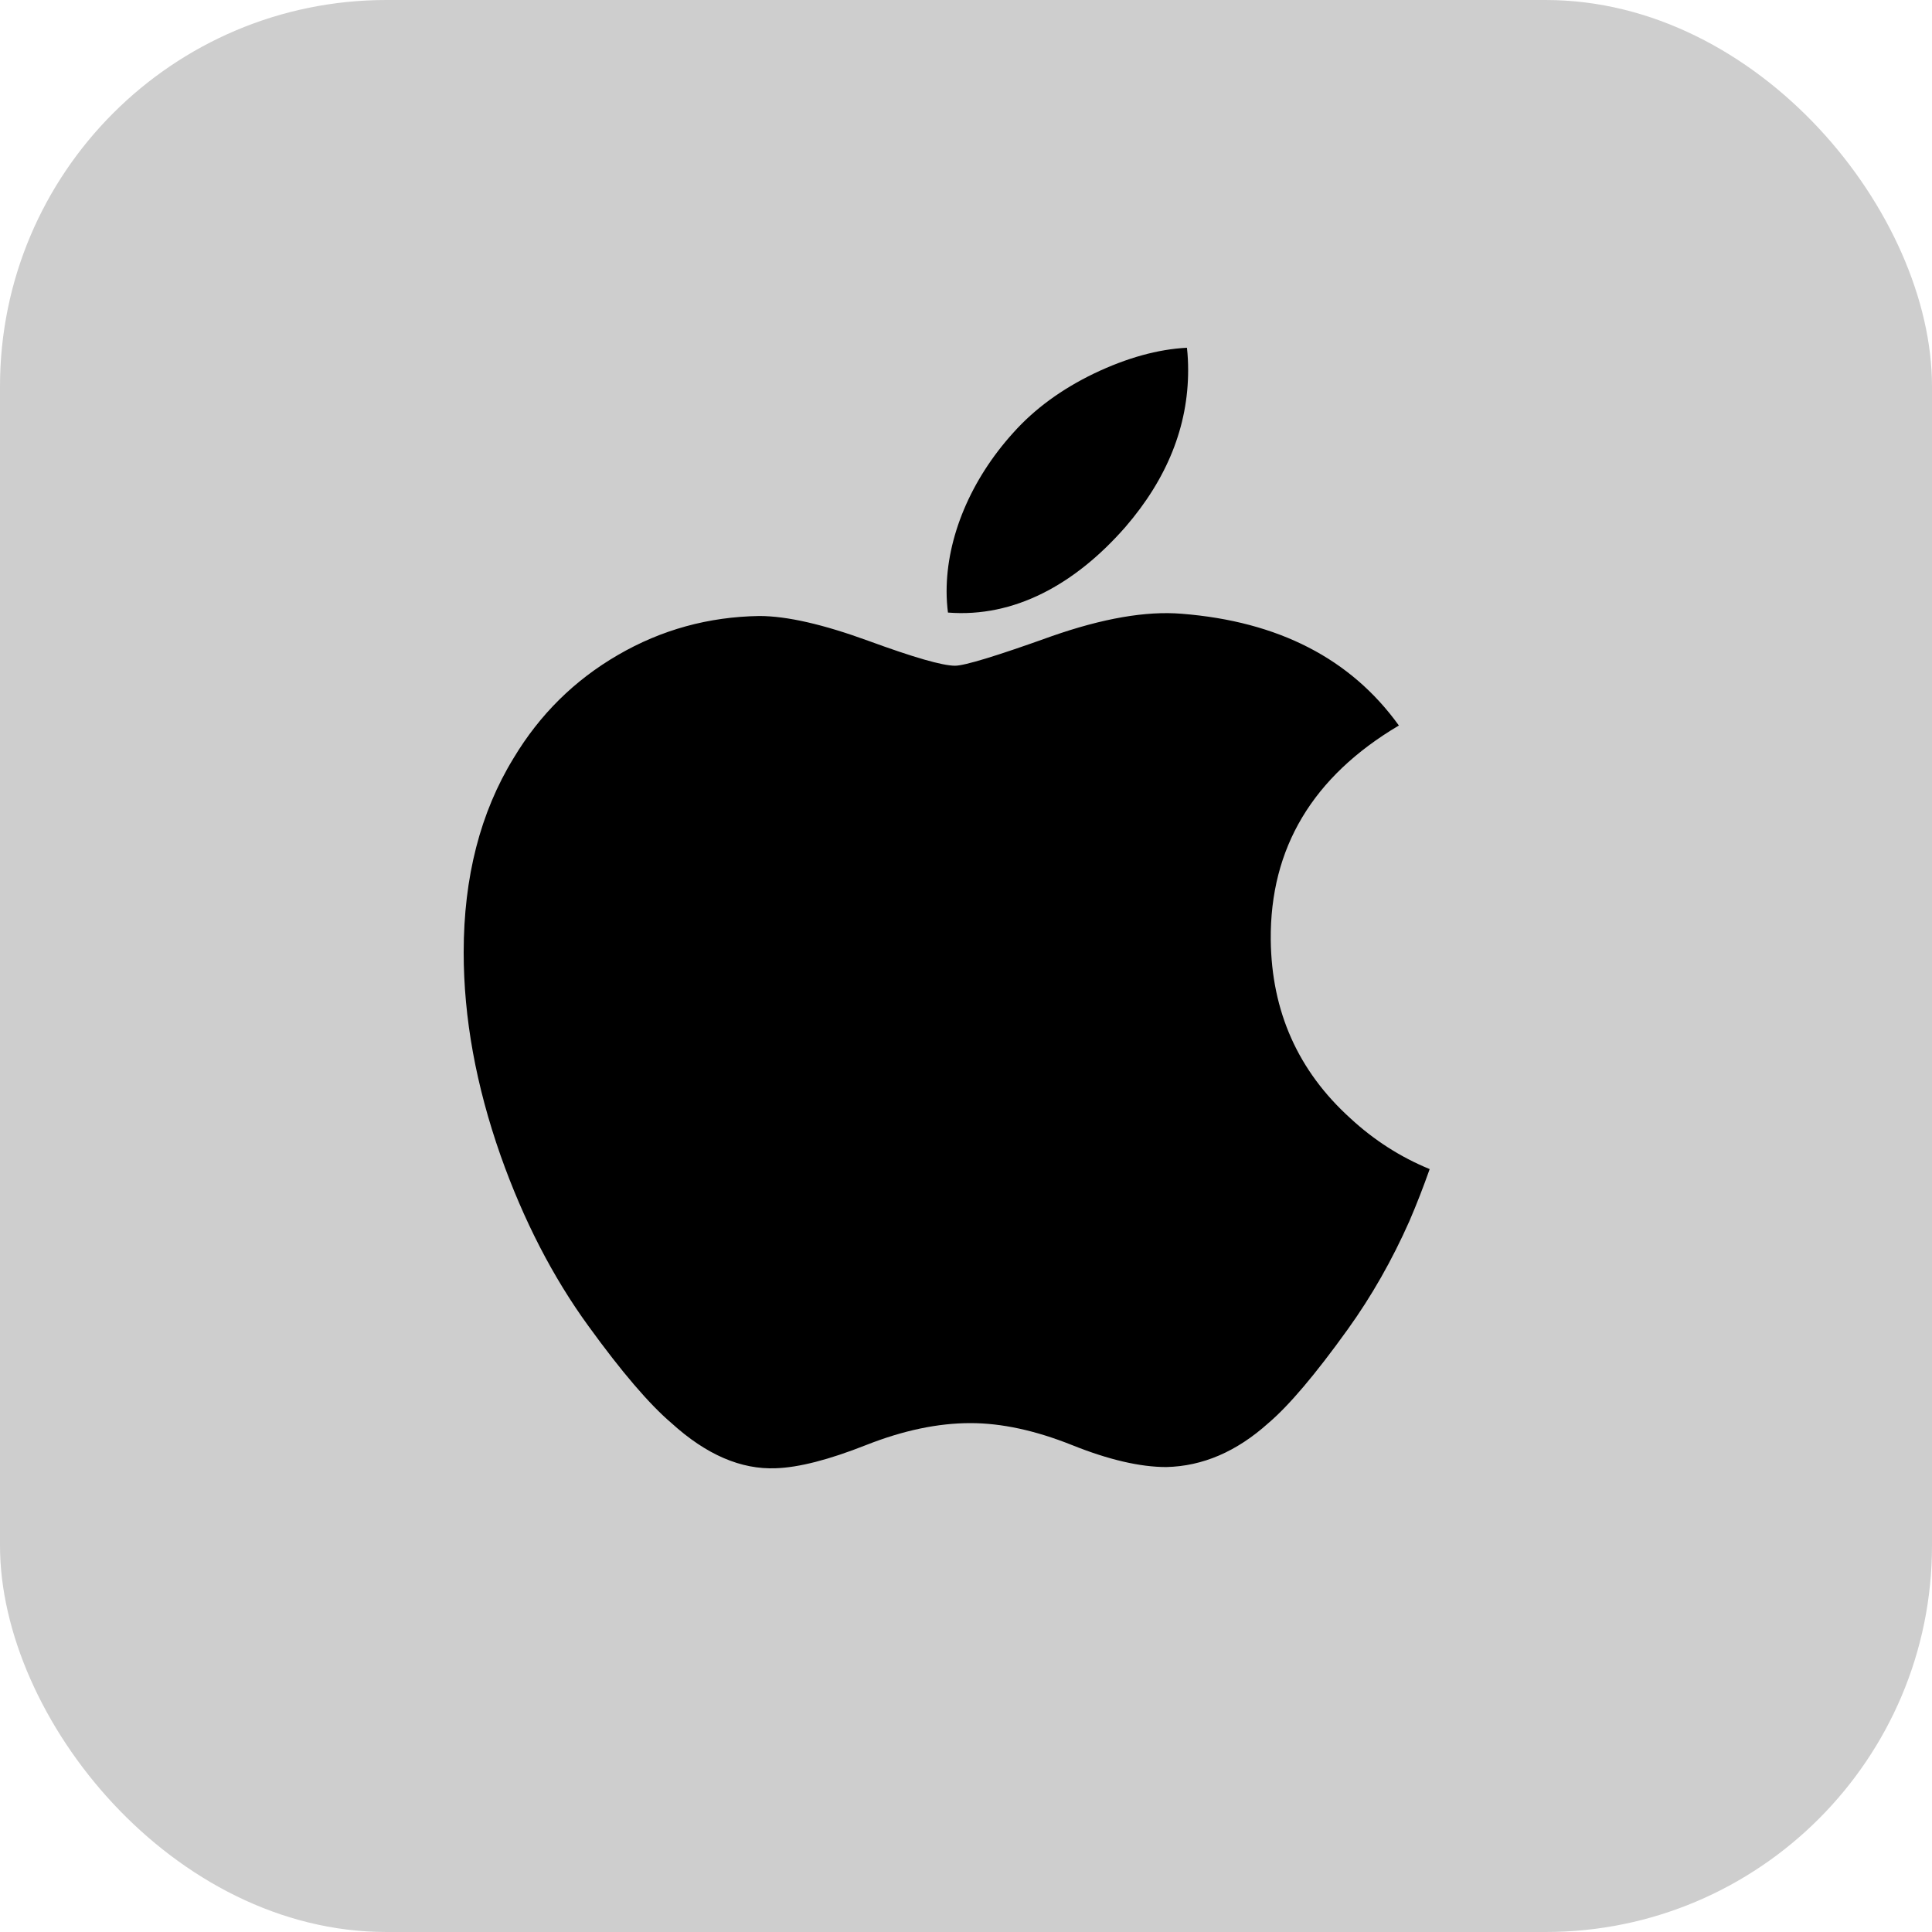
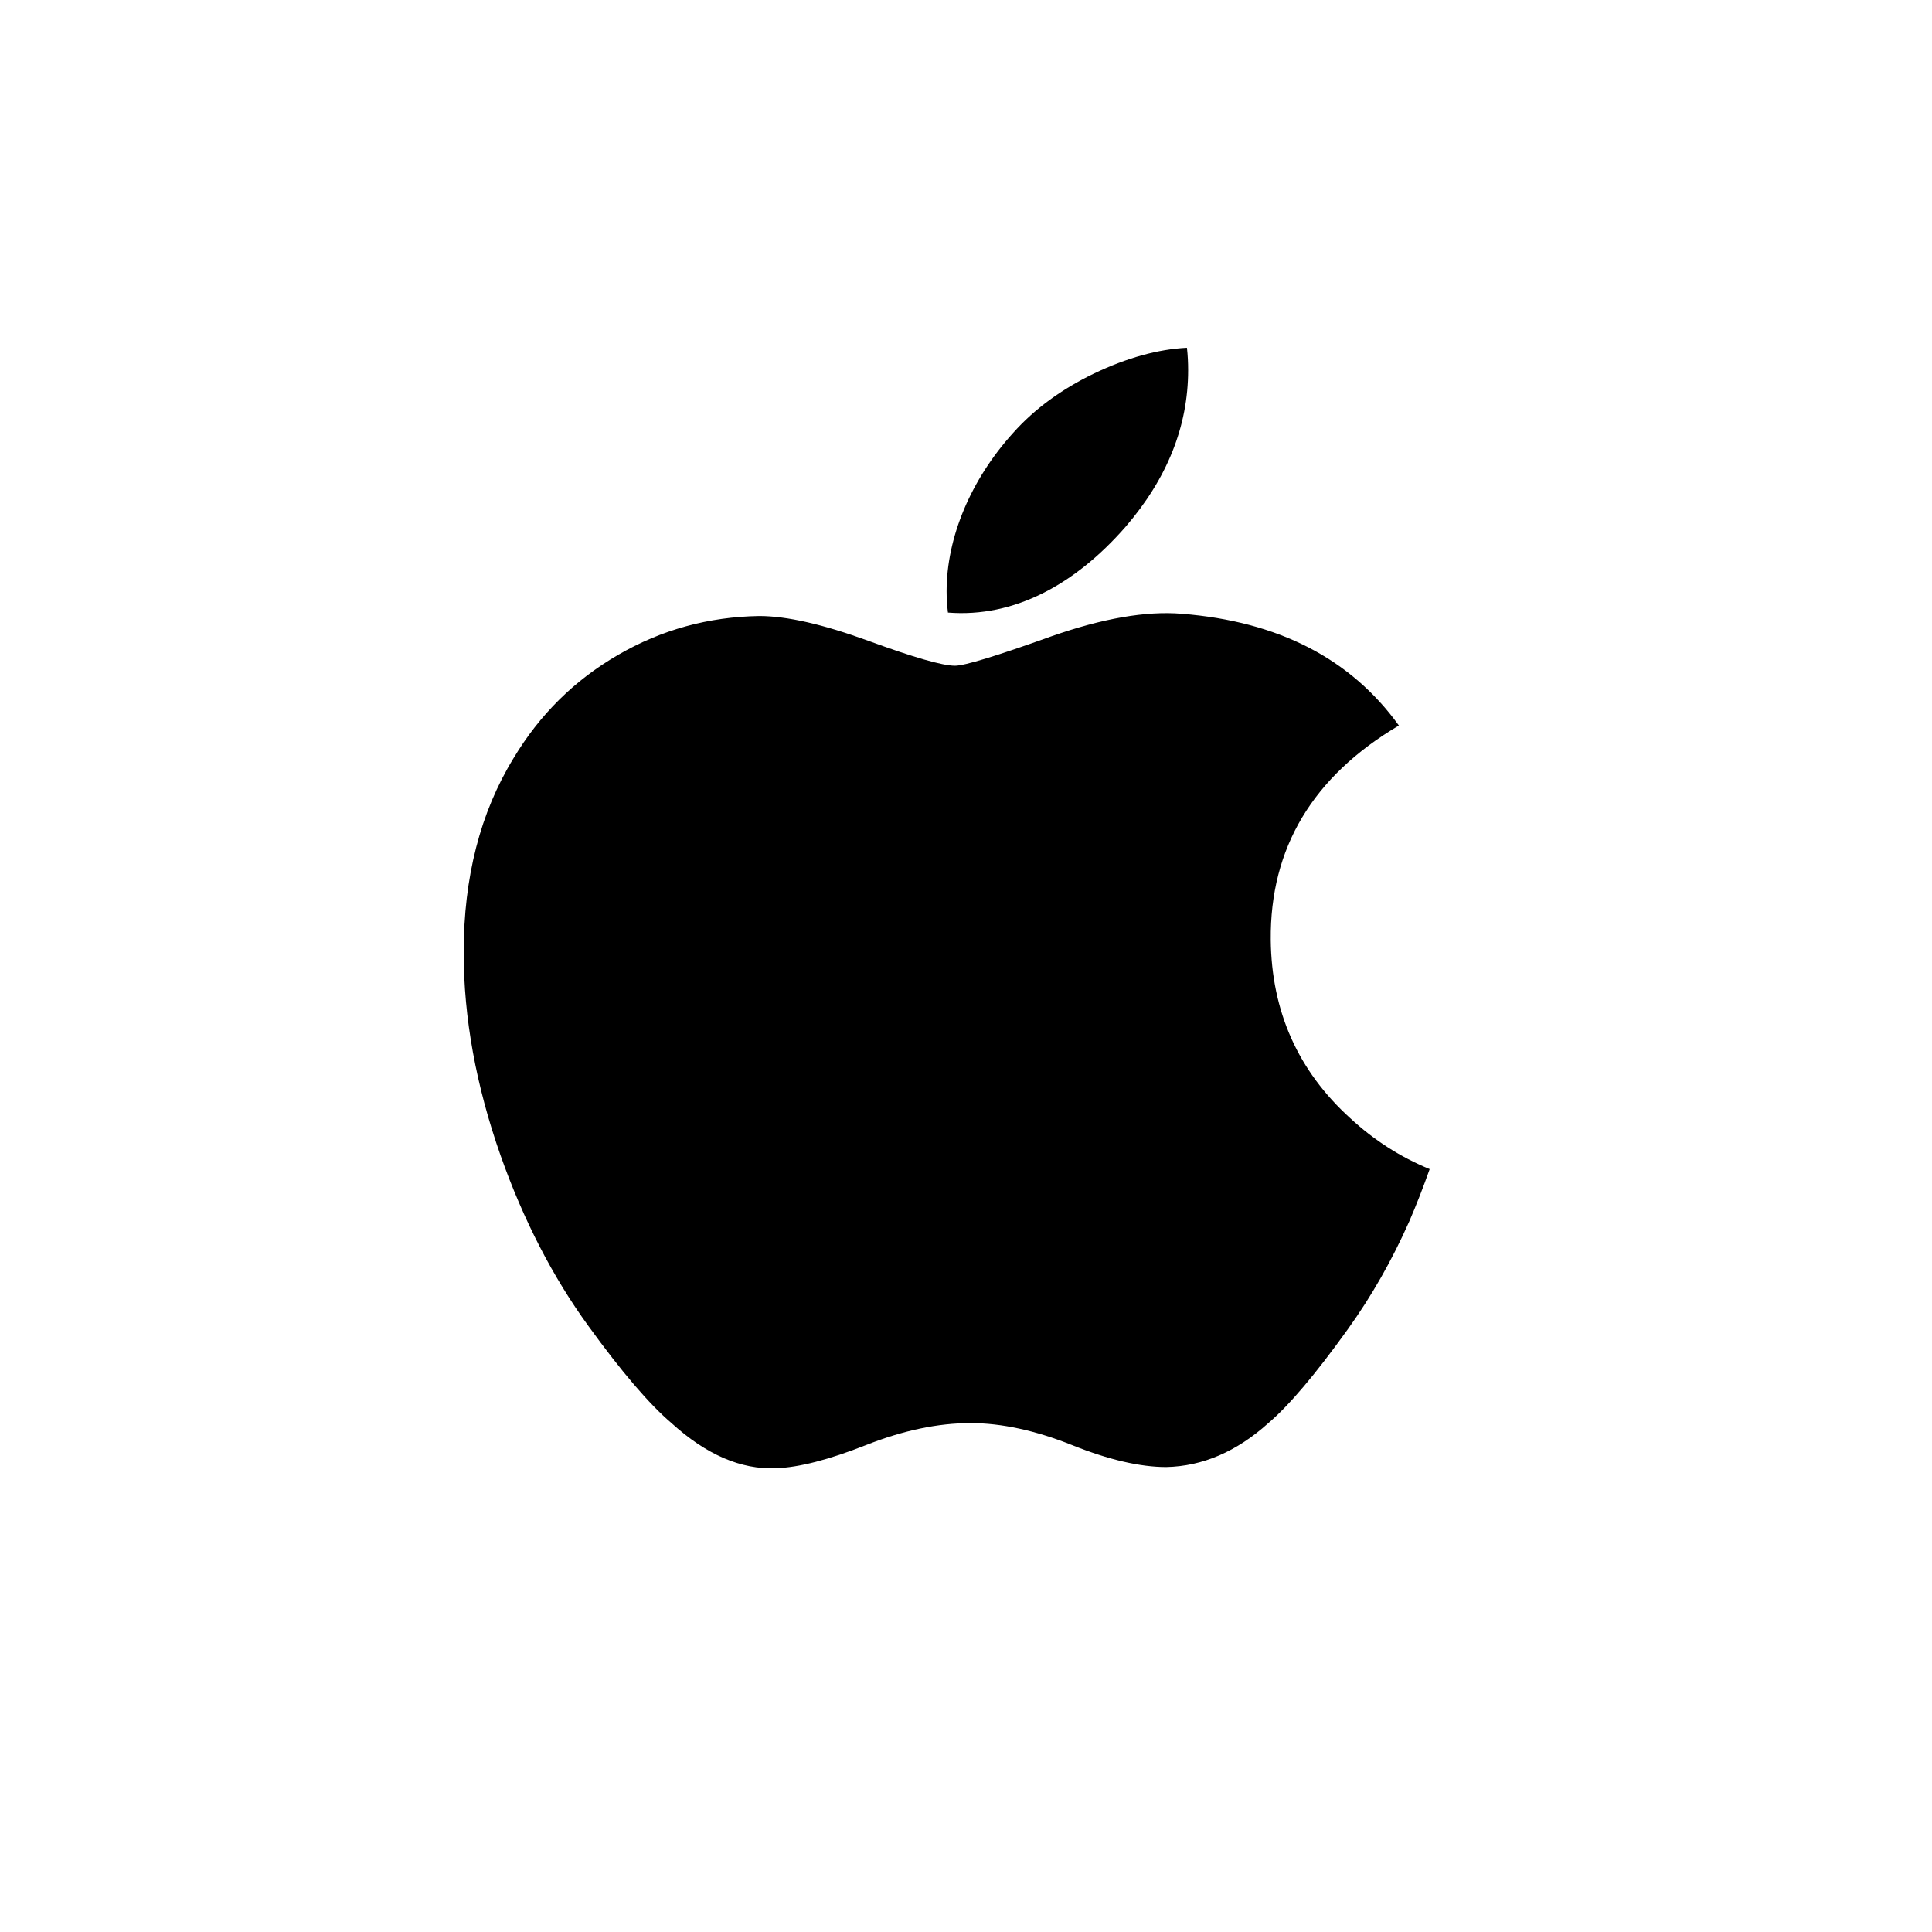
<svg xmlns="http://www.w3.org/2000/svg" width="50" height="50" viewBox="0 0 50 50" fill="none">
-   <rect opacity="0.195" width="50" height="50" rx="10" fill="black" />
  <path d="M36.476 31.6C36.027 32.613 35.496 33.546 34.88 34.403C34.041 35.572 33.354 36.381 32.825 36.83C32.004 37.568 31.125 37.946 30.183 37.967C29.507 37.967 28.692 37.779 27.743 37.398C26.791 37.018 25.916 36.83 25.116 36.83C24.276 36.83 23.377 37.018 22.414 37.398C21.45 37.779 20.673 37.978 20.08 37.998C19.177 38.035 18.277 37.647 17.378 36.83C16.805 36.342 16.087 35.504 15.228 34.317C14.306 33.05 13.548 31.58 12.955 29.905C12.319 28.095 12 26.342 12 24.646C12 22.702 12.43 21.026 13.291 19.621C13.967 18.493 14.867 17.603 15.994 16.95C17.12 16.296 18.338 15.963 19.648 15.942C20.366 15.942 21.306 16.159 22.475 16.585C23.641 17.012 24.389 17.229 24.717 17.229C24.962 17.229 25.794 16.976 27.203 16.47C28.536 16.002 29.661 15.808 30.582 15.884C33.079 16.081 34.955 17.043 36.203 18.776C33.97 20.098 32.865 21.95 32.887 24.325C32.907 26.175 33.594 27.715 34.944 28.938C35.556 29.505 36.24 29.944 37 30.256C36.835 30.723 36.661 31.17 36.476 31.6ZM30.749 9.58C30.749 11.03 30.207 12.385 29.126 13.638C27.822 15.128 26.244 15.989 24.533 15.853C24.511 15.679 24.498 15.496 24.498 15.304C24.498 13.911 25.119 12.421 26.22 11.203C26.77 10.586 27.47 10.073 28.318 9.664C29.164 9.261 29.965 9.038 30.718 9C30.74 9.194 30.749 9.388 30.749 9.58V9.58Z" fill="black" />
</svg>